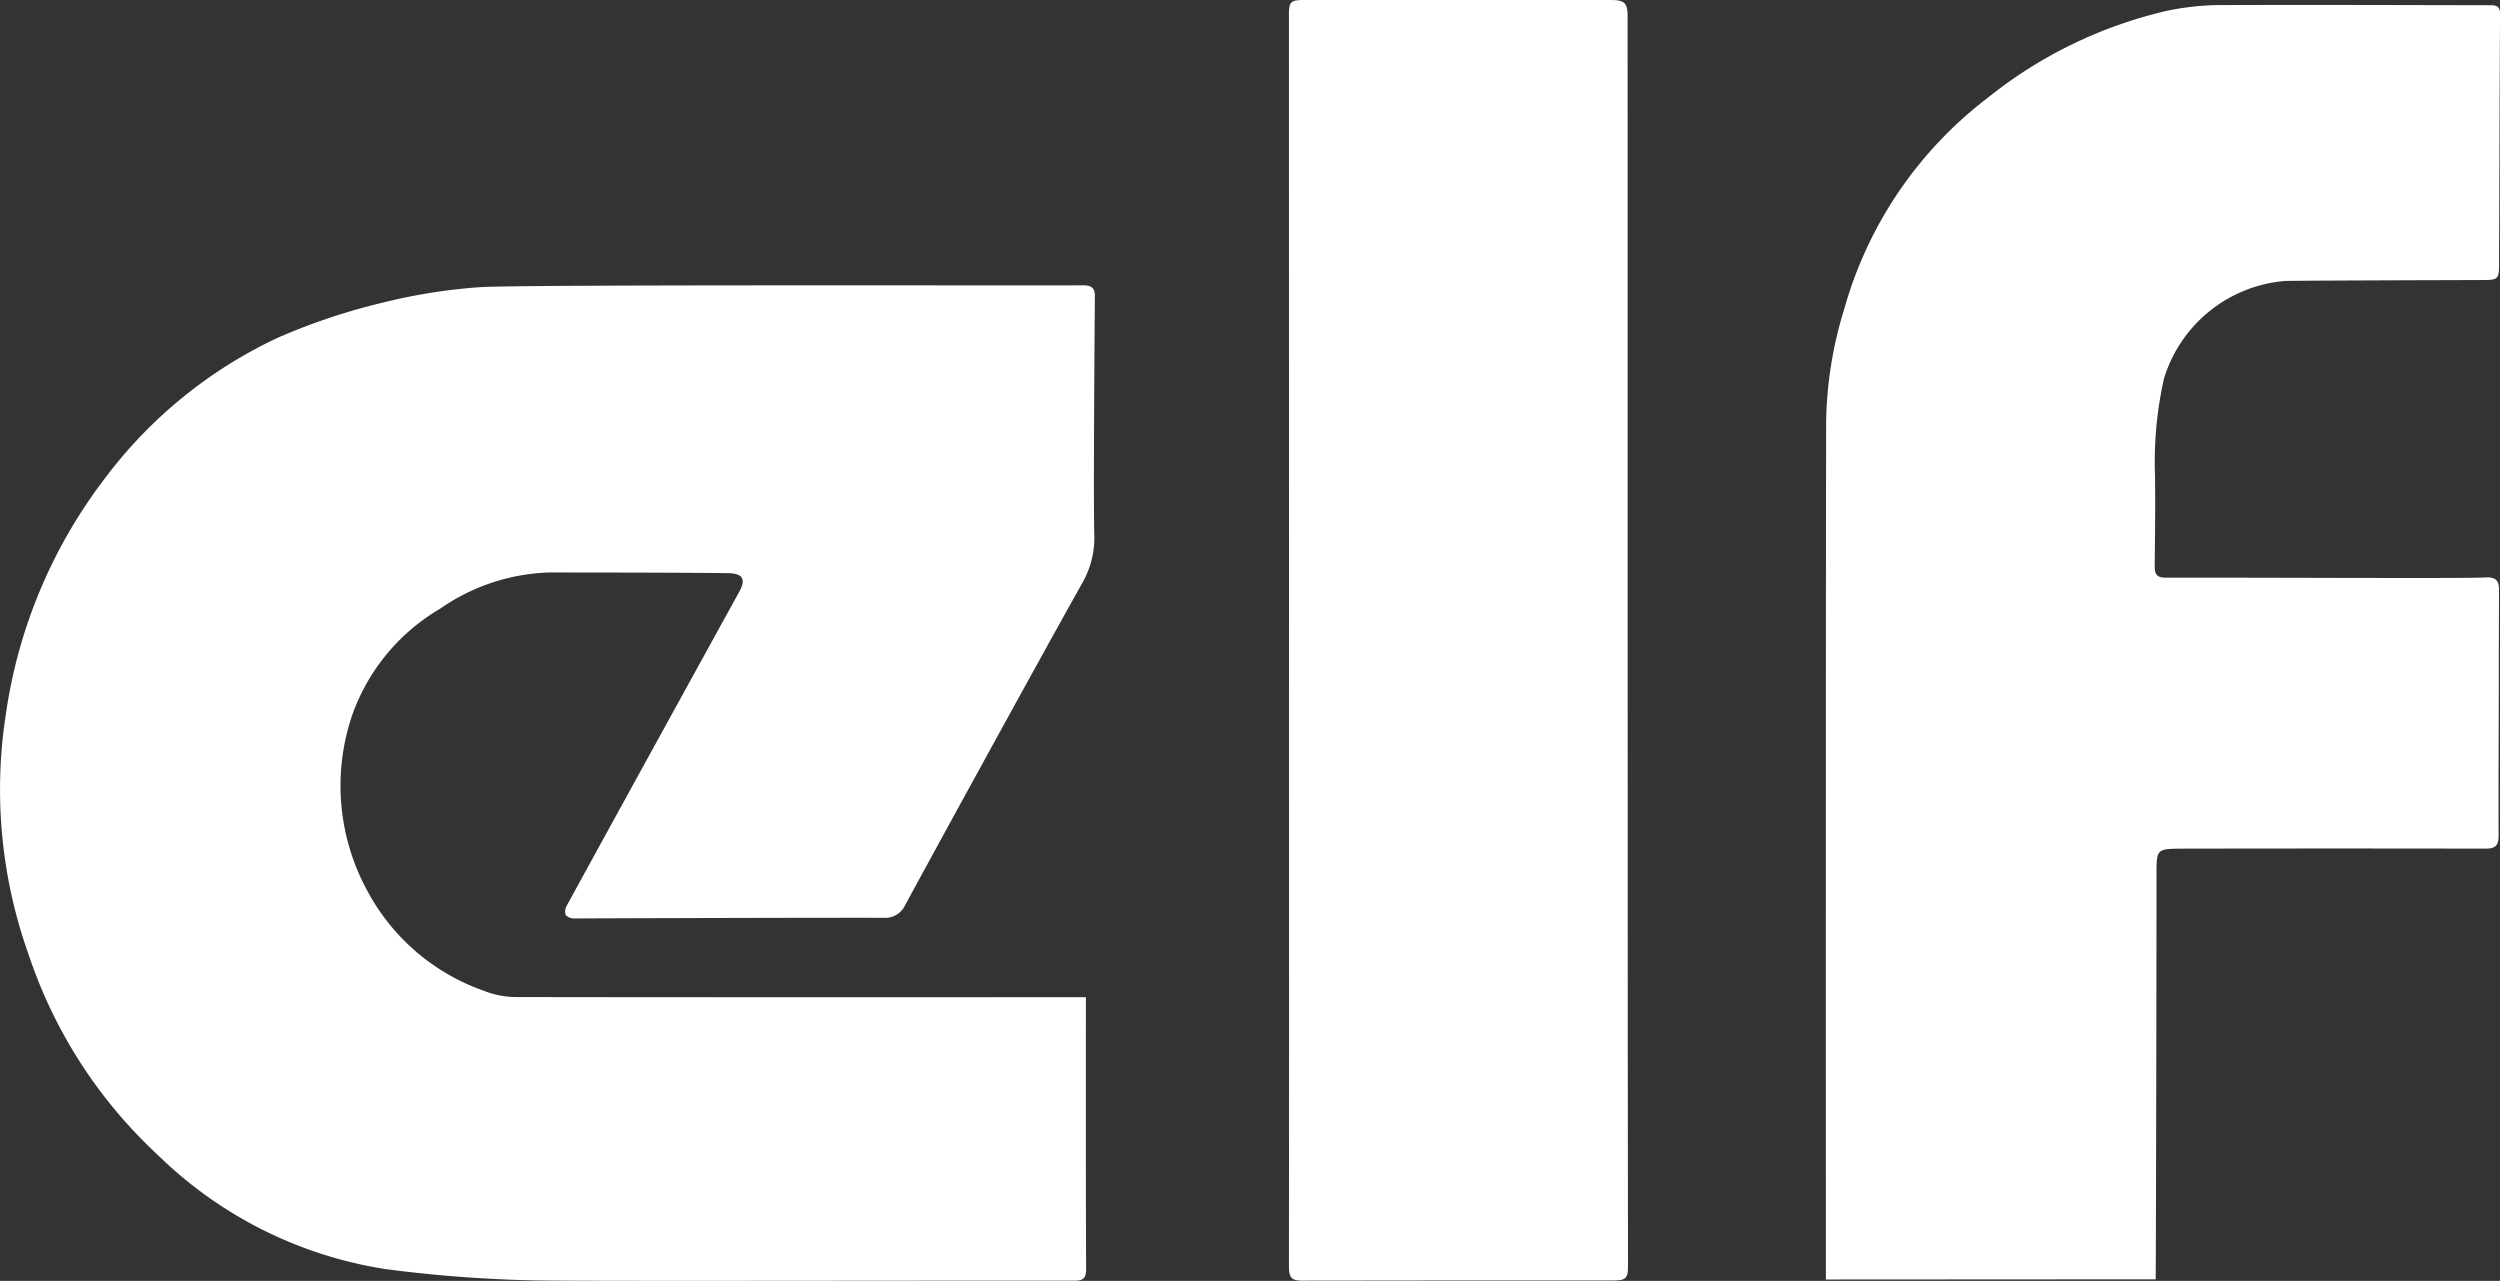
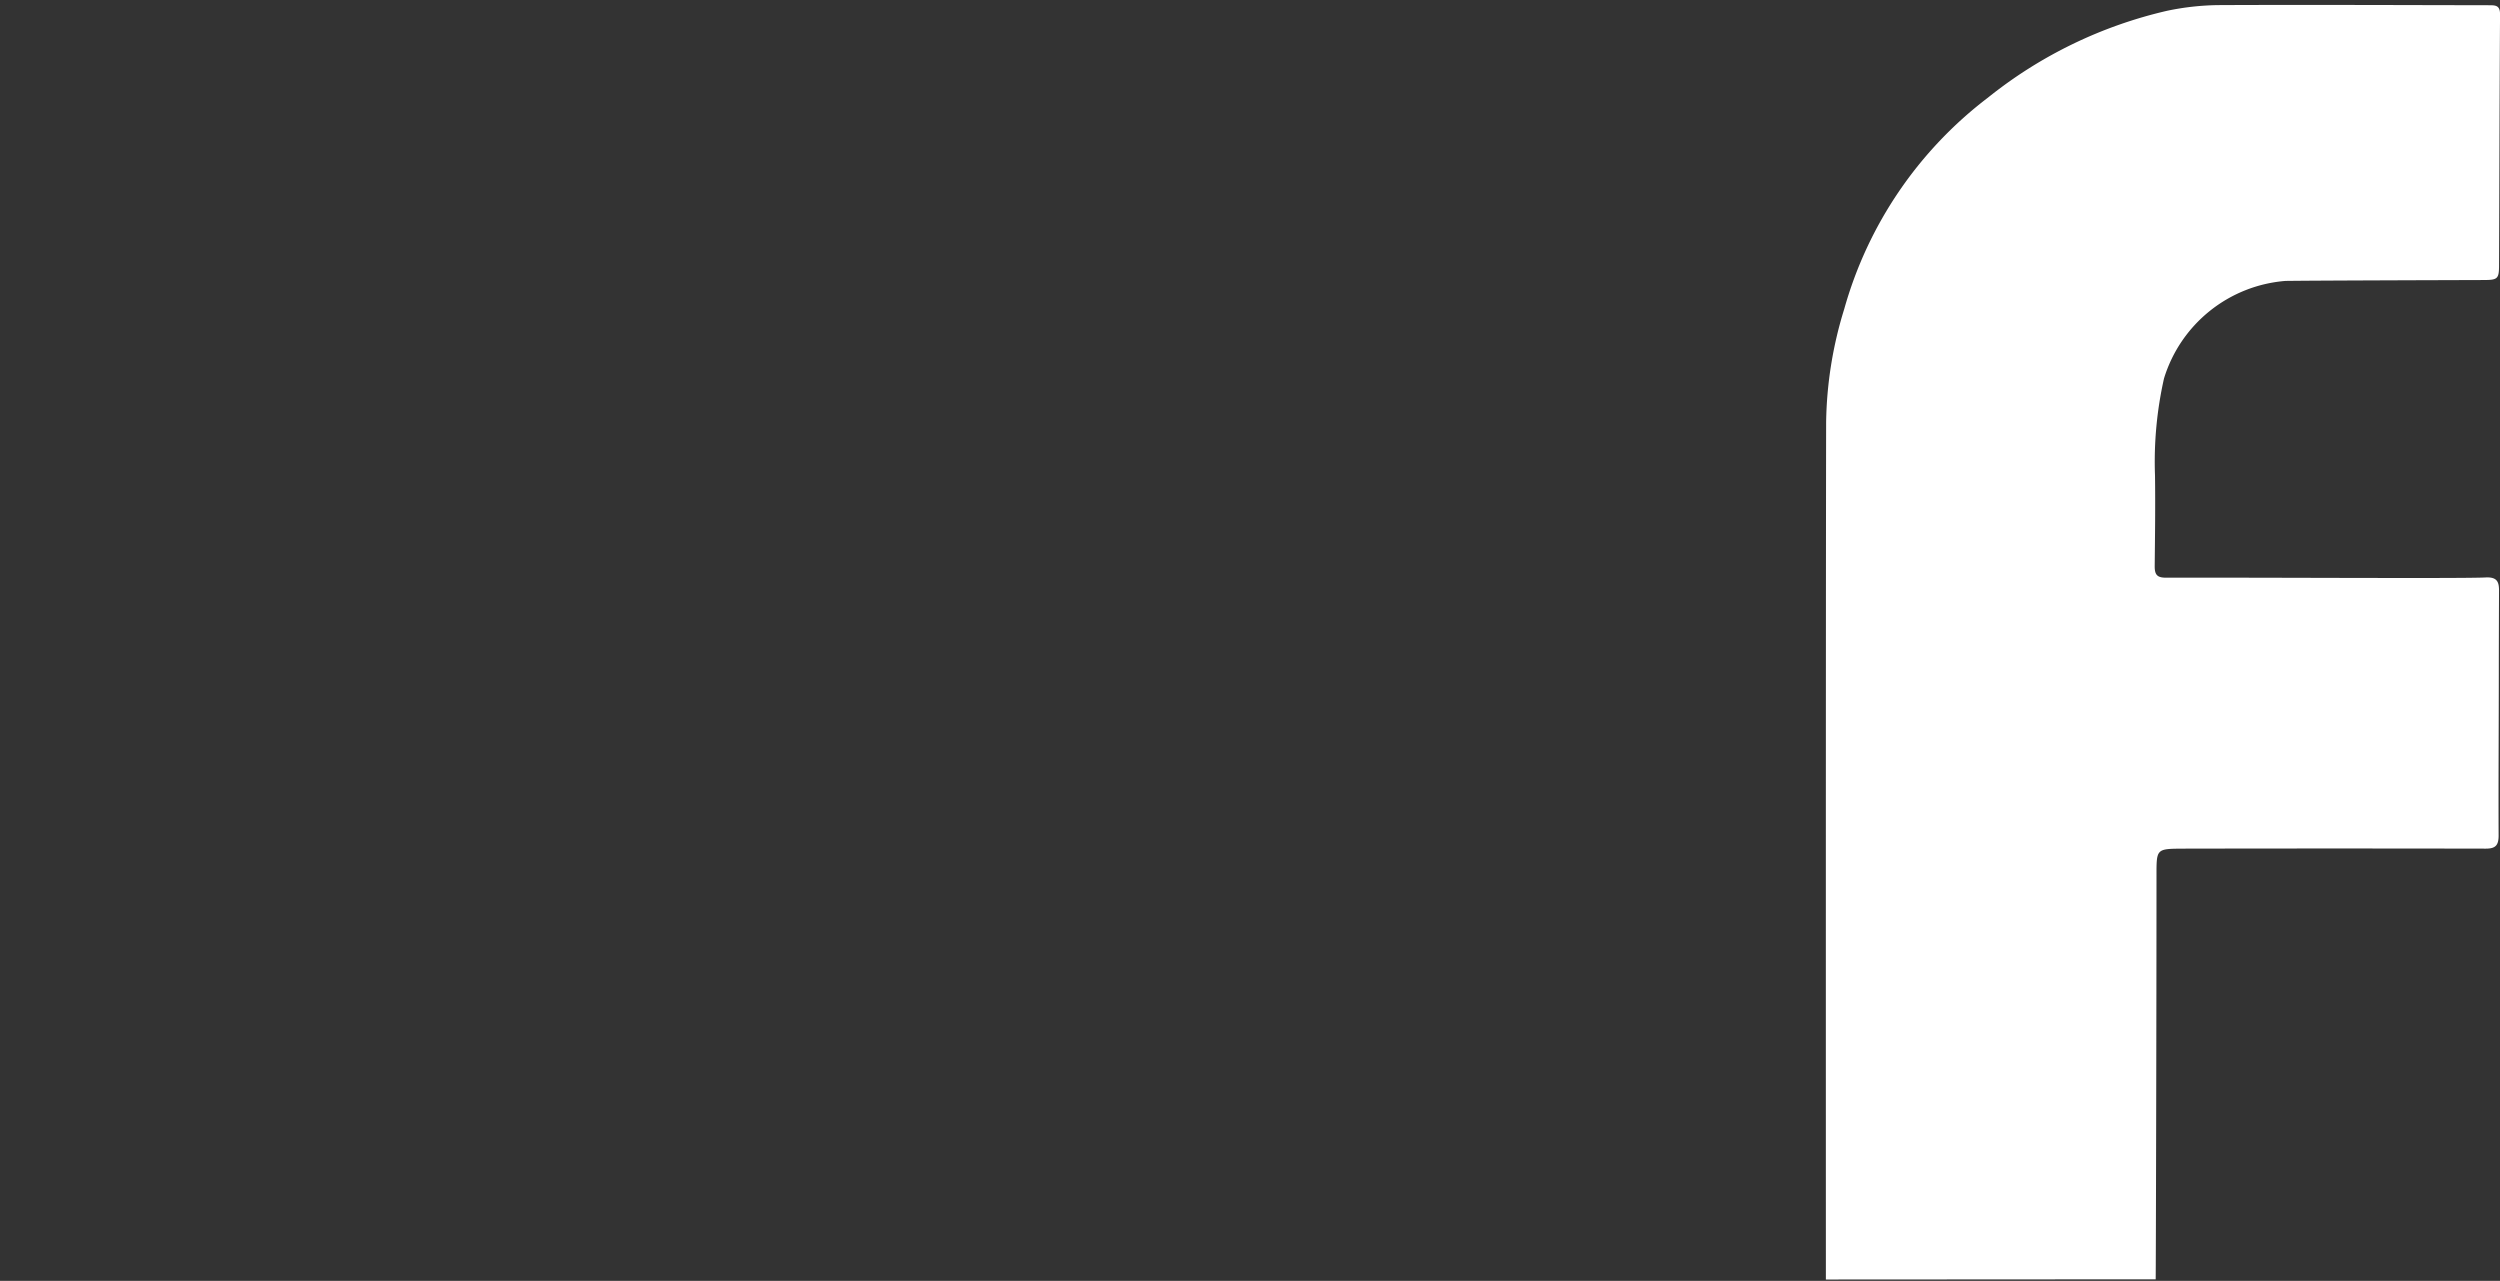
<svg xmlns="http://www.w3.org/2000/svg" width="97.43" height="49.917" viewBox="0 0 97.43 49.917">
  <rect x="0" y="0" width="97.43" height="49.917" fill="#333333" stroke="none" />
  <g id="グループ_5" data-name="グループ 5" transform="translate(0 0)">
-     <path id="パス_575" data-name="パス 575" d="M42.32,50.636c0,.557-.007,7.584.008,10.606,0,.387-.145.448-.482.448-5.562-.009-19.655.028-21.137-.014a52.862,52.862,0,0,1-5.693-.439,16.257,16.257,0,0,1-8.861-4.442,18.708,18.708,0,0,1-5.038-7.81A19.123,19.123,0,0,1,.229,39.61a19.721,19.721,0,0,1,3.842-9.166,17.9,17.9,0,0,1,6.763-5.506,24.125,24.125,0,0,1,4.088-1.366,21.9,21.9,0,0,1,3.767-.6c1.488-.111,22.194-.057,23.553-.073.314,0,.431.14.428.415-.016,1.729-.057,7.875-.026,9.219a3.549,3.549,0,0,1-.437,1.916c-1.852,3.3-6.466,11.733-6.944,12.628a.853.853,0,0,1-.84.47c-3.007-.006-11.023.021-12.025.026a.465.465,0,0,1-.352-.134.452.452,0,0,1,.044-.369c1.652-3.023,6.137-11.174,6.722-12.231.266-.481.141-.713-.425-.722-1.316-.023-5.978-.027-6.993-.027a7.84,7.84,0,0,0-4.237,1.409,7.842,7.842,0,0,0-3.4,4.061,8.536,8.536,0,0,0,.495,6.816,8.242,8.242,0,0,0,4.586,4.009,3.462,3.462,0,0,0,1.291.251c7.183.014,21.931.006,22.191.006" transform="translate(0 -11.779)" fill="#fff" />
    <path id="パス_576" data-name="パス 576" d="M146.57,50.068c0-2.355-.006-24.6.01-33.405a15.553,15.553,0,0,1,.705-4.415,15.67,15.67,0,0,1,5.6-8.239A17.394,17.394,0,0,1,159.861.625a10.255,10.255,0,0,1,2-.223c3.515-.016,7.031,0,10.547.005.257,0,.438,0,.436.359-.022,3.253-.025,6.505-.039,9.758,0,.545-.051.59-.588.592-1.345.005-6.5.018-7.733.035a5.4,5.4,0,0,0-4.736,3.8,14.771,14.771,0,0,0-.351,3.786c.016,1.18,0,2.361-.012,3.542,0,.342.113.44.458.438,3.266-.012,11.556.039,12.43-.009.438-.024.532.151.531.509q-.006,1.442-.008,2.883c0,2.223-.017,4.447-.008,6.67,0,.379-.124.507-.5.506q-5.888-.011-11.777,0l-.041,0c-1.022.008-1.015.008-1.015,1.048,0,5.109-.024,15.569-.032,15.736Z" transform="translate(-75.412 -0.203)" fill="#fff" />
-     <path id="パス_577" data-name="パス 577" d="M103.462.6c0-.532.064-.6.582-.6h11.99c.51,0,.63.13.629.624,0,2.265,0,46.226.015,48.75,0,.428-.092.527-.533.527-4.065,0-8.13,0-12.195.008-.39,0-.486-.144-.485-.511.012-3.021-.006-47.678,0-48.8" transform="translate(-53.232)" fill="#fff" />
  </g>
</svg>